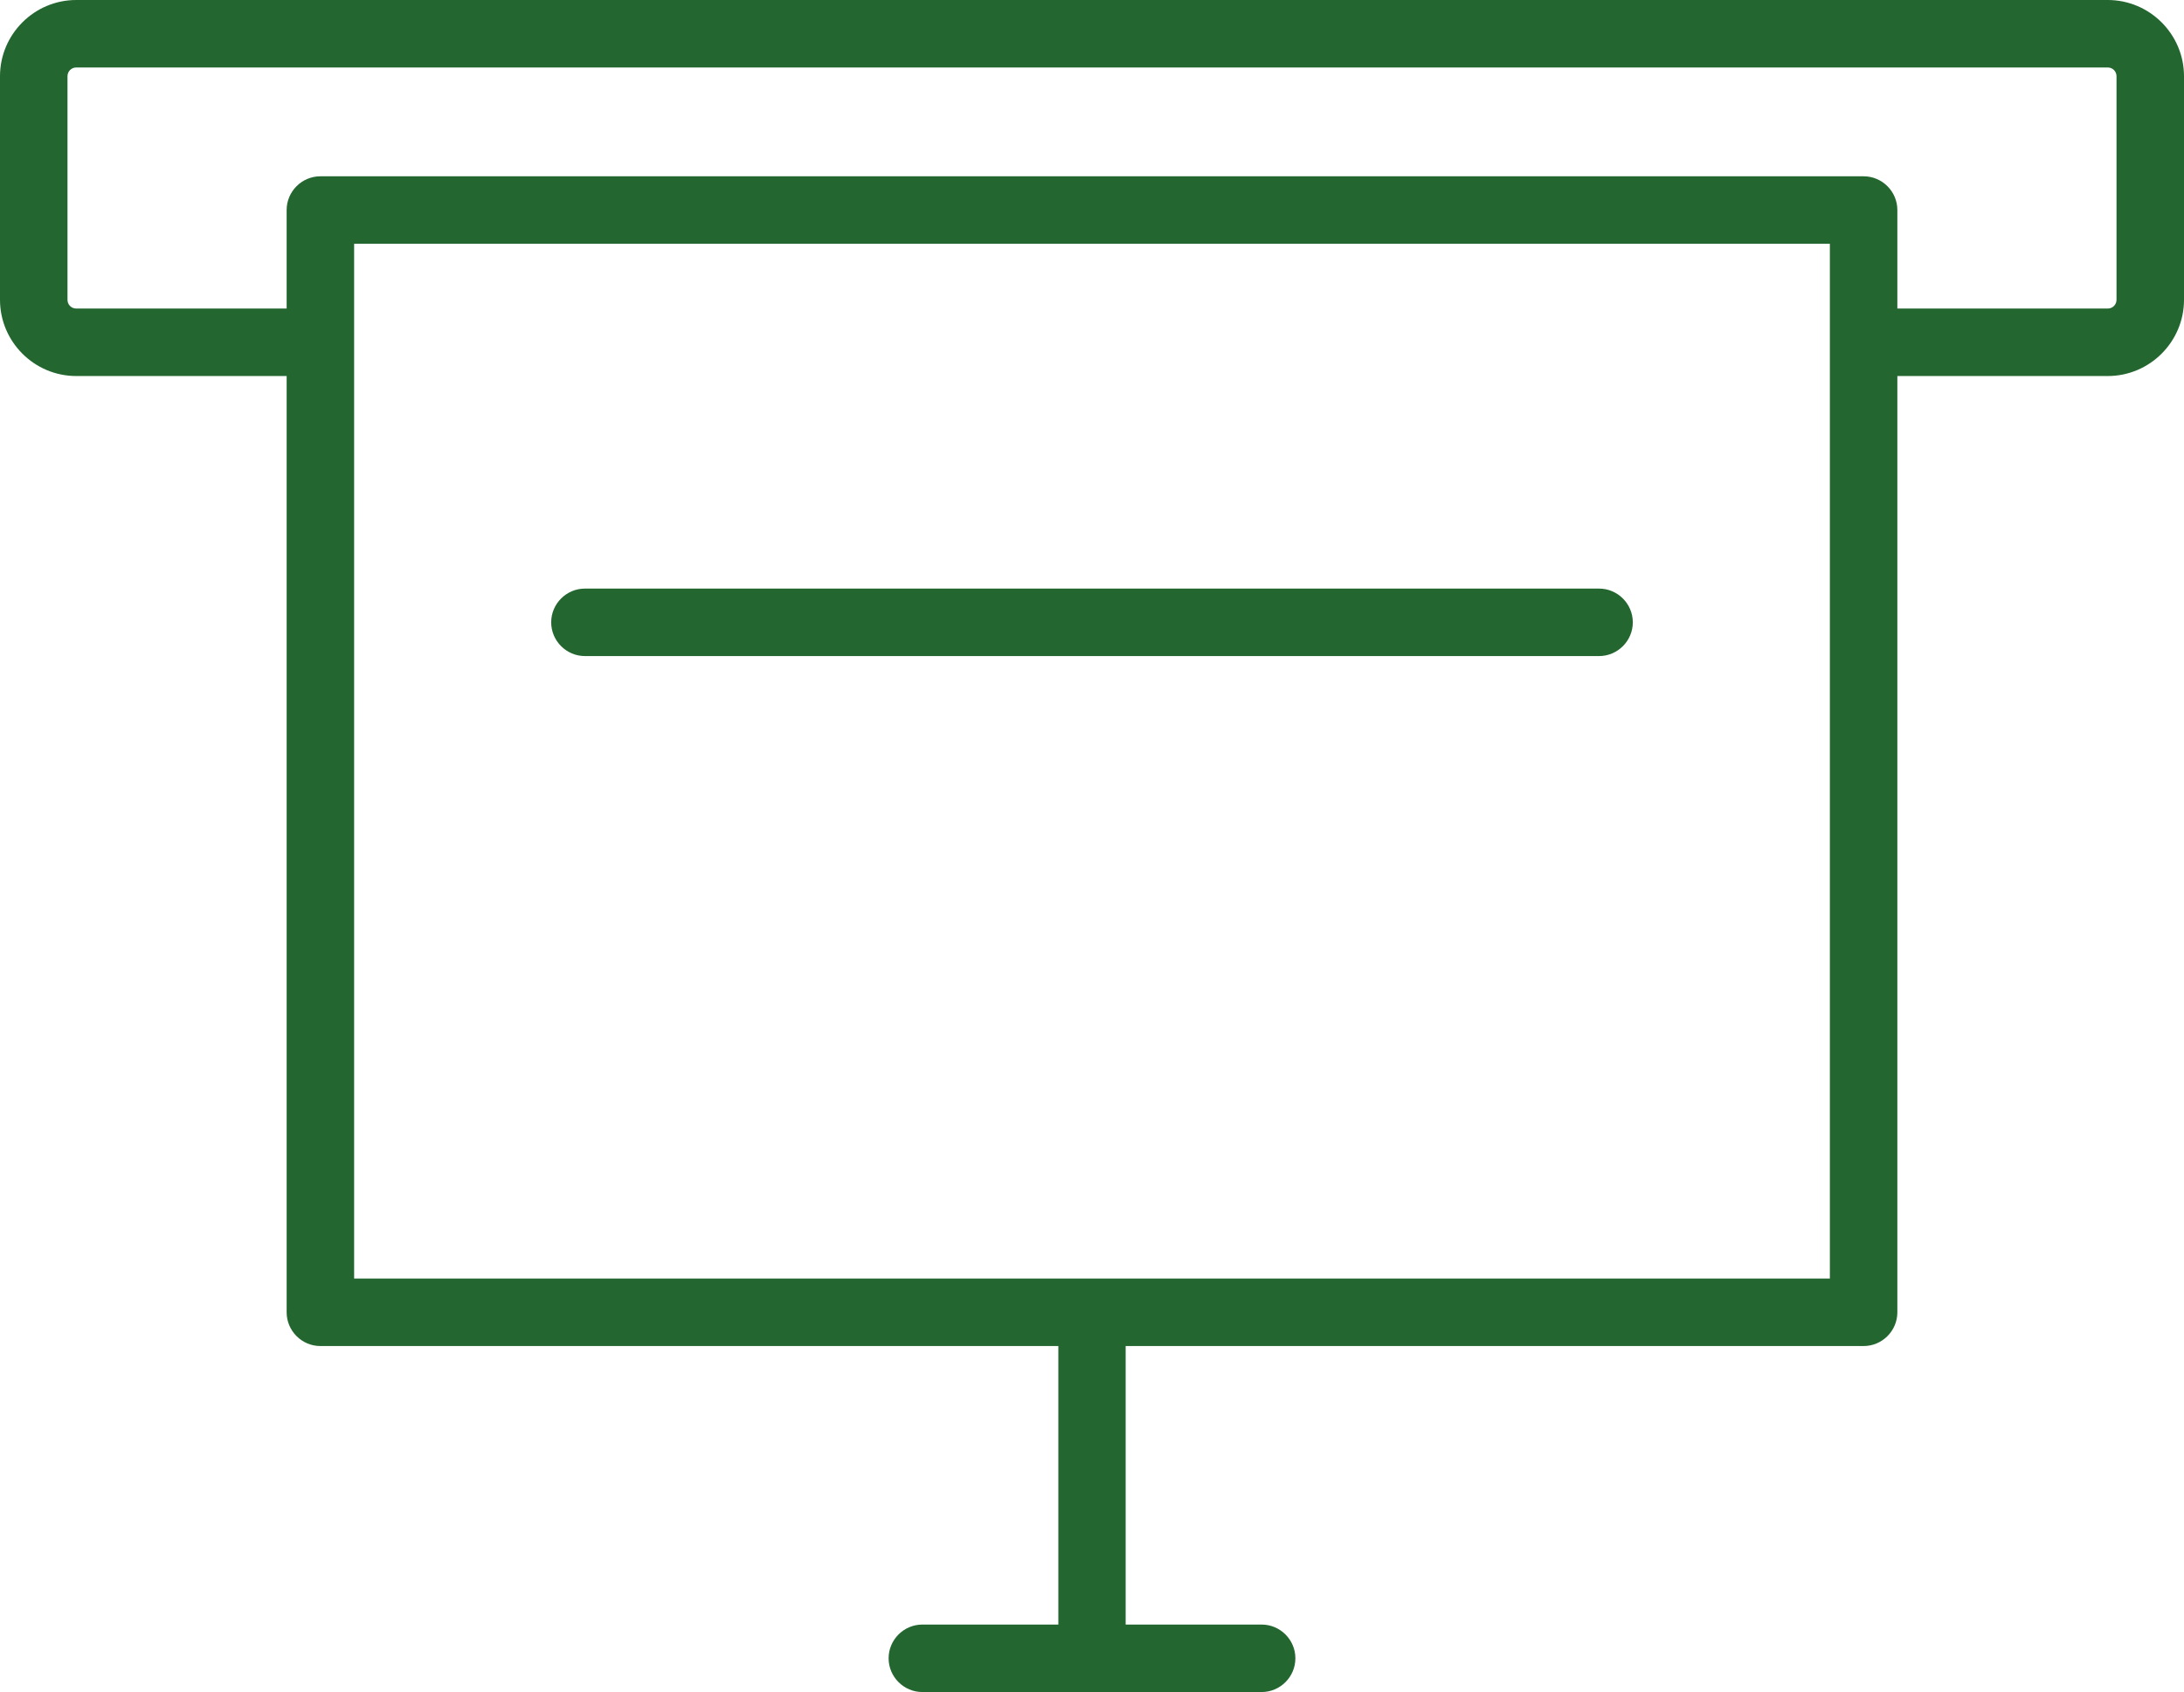
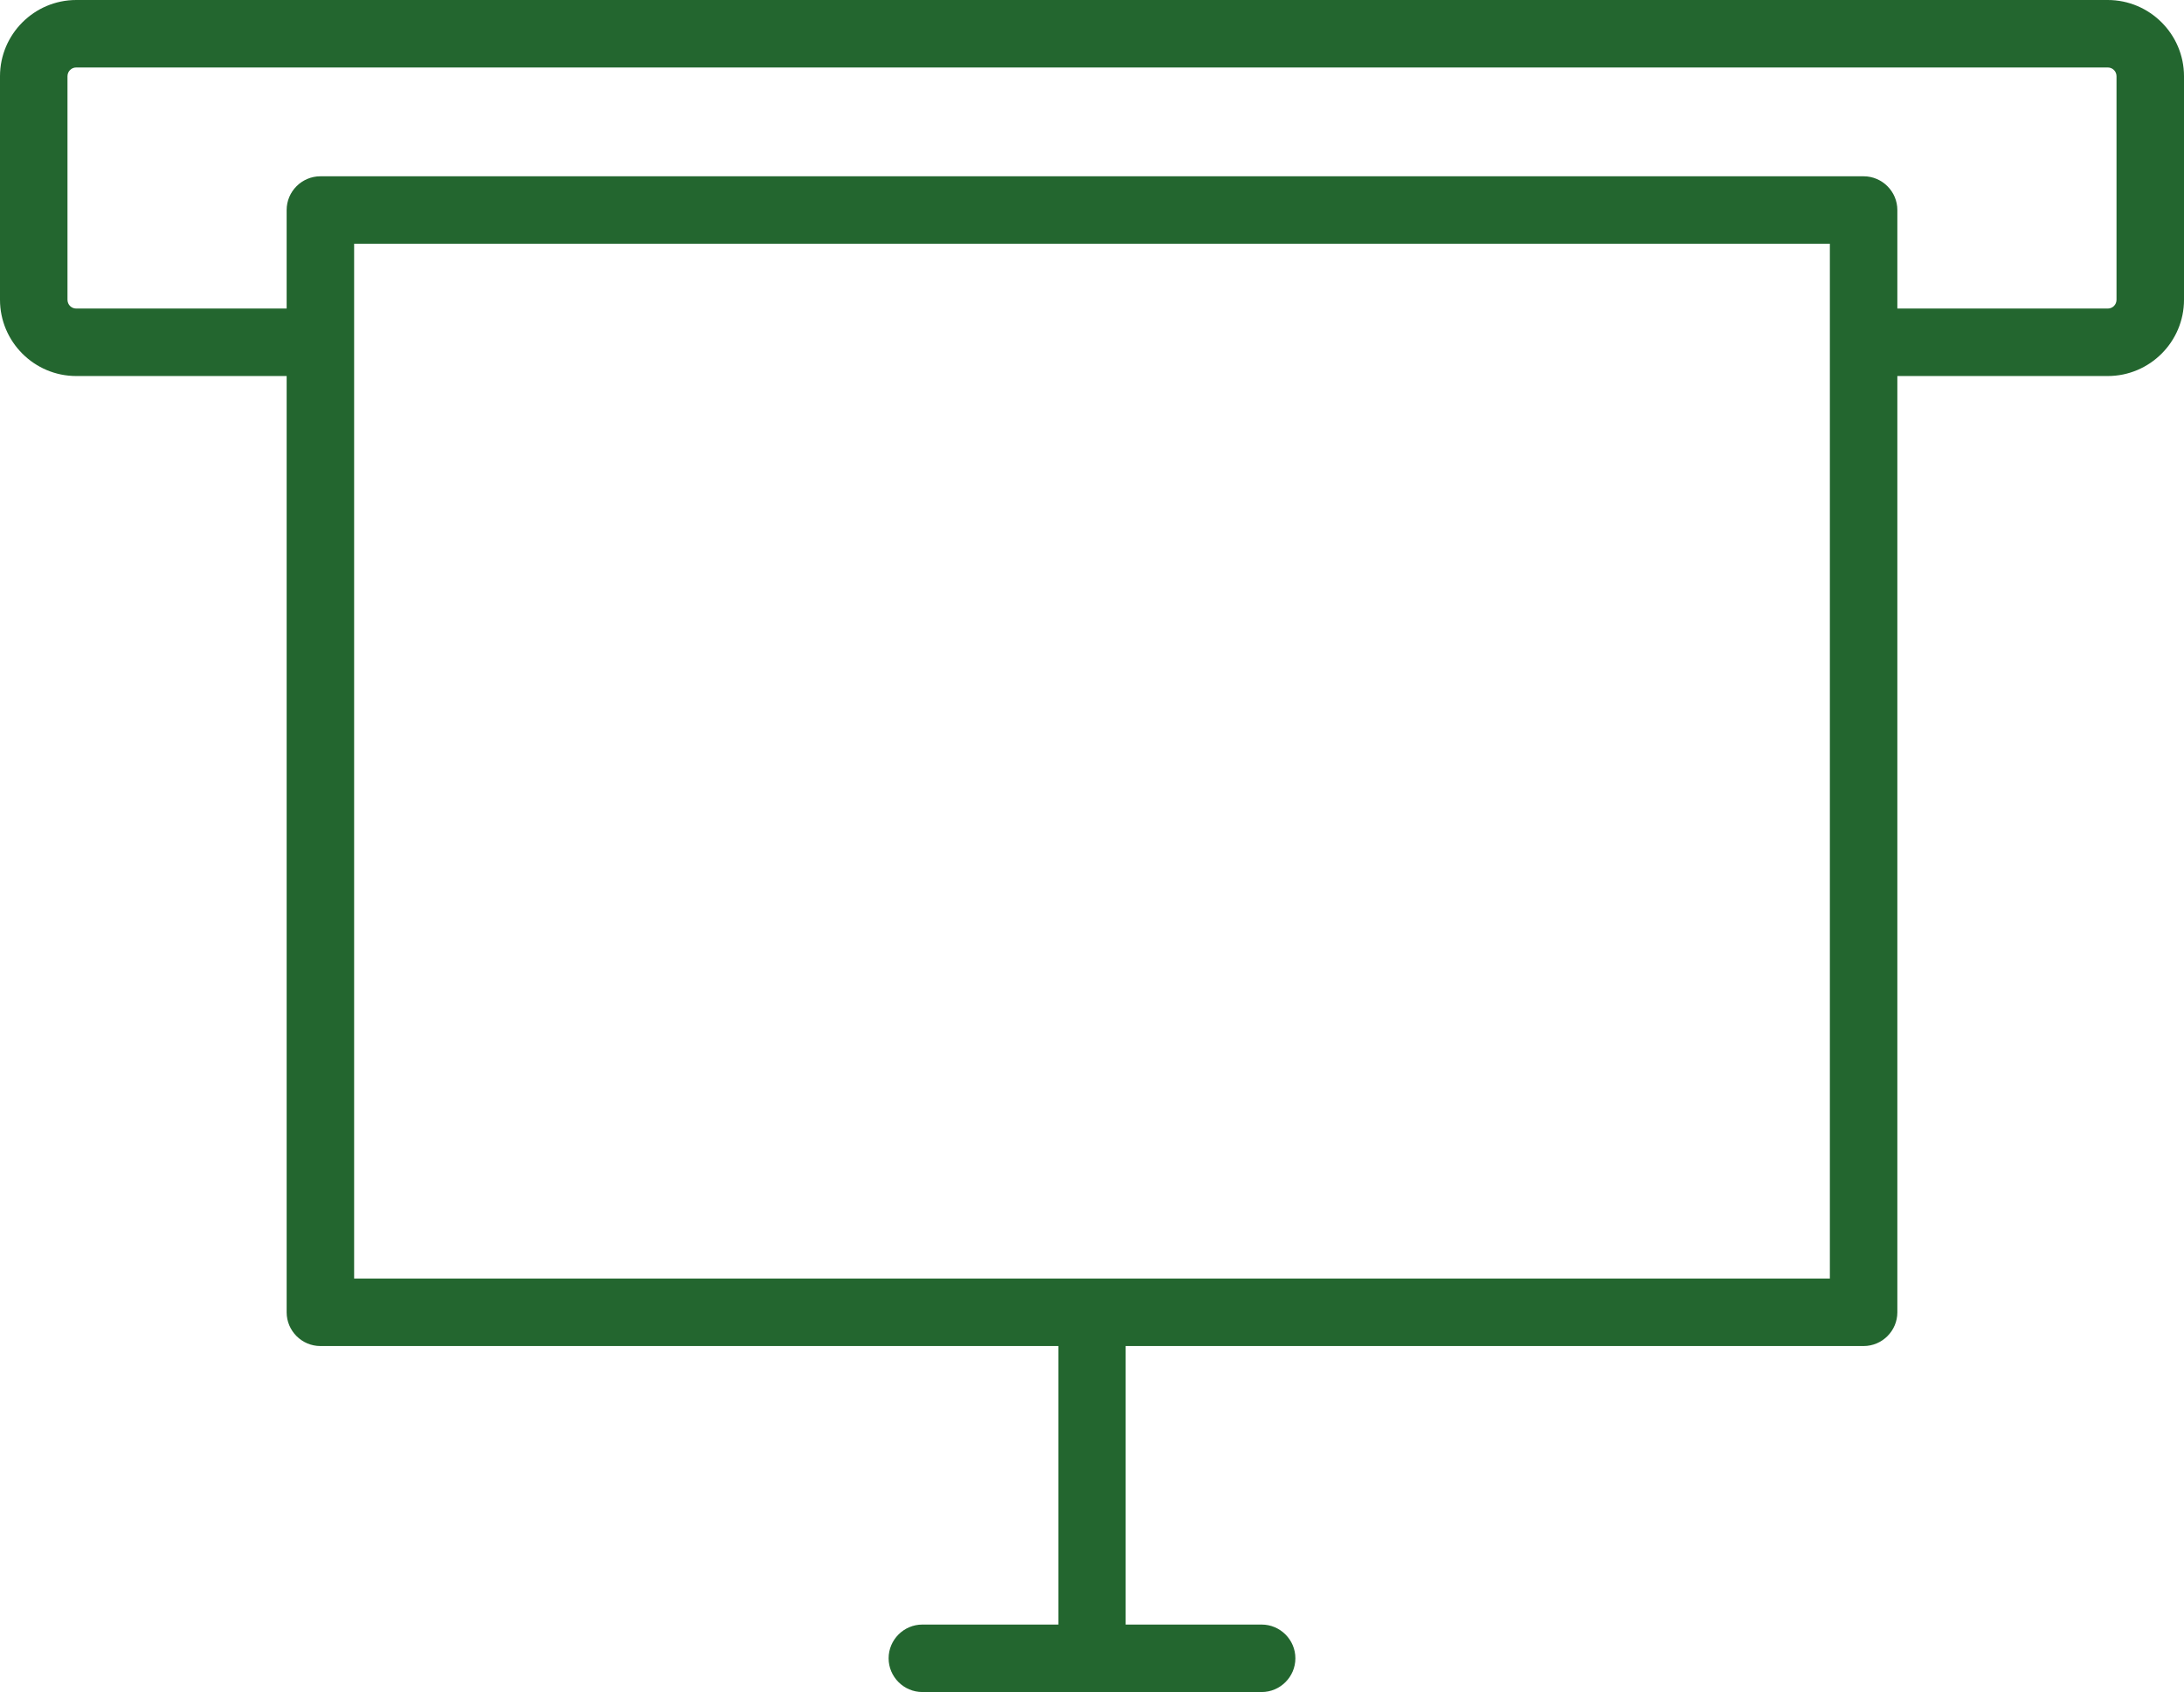
<svg xmlns="http://www.w3.org/2000/svg" id="Calque_2" data-name="Calque 2" viewBox="0 0 129.45 100.3">
  <defs>
    <style>
      .cls-1 {
        fill: #23662f;
        stroke-width: 0px;
      }
    </style>
  </defs>
  <g id="PICTOS">
    <g>
      <path class="cls-1" d="M124.93,0H4.52C2.03,0,0,2.03,0,4.52v13.25c0,2.49,2.03,4.52,4.52,4.52h12.47v55.5c0,1.1.9,2,2,2h43.74v16.51h-8.06c-1.1,0-2,.9-2,2s.9,2,2,2h20.11c1.1,0,2-.9,2-2s-.9-2-2-2h-8.06v-16.51h43.74c1.1,0,2-.9,2-2V22.29h12.47c2.49,0,4.52-2.03,4.52-4.52V4.52c0-2.49-2.03-4.52-4.52-4.52ZM108.46,75.79H20.99V14.45h87.47v61.34ZM125.45,17.77c0,.29-.23.52-.52.52h-12.47v-5.84c0-1.1-.9-2-2-2H18.99c-1.1,0-2,.9-2,2v5.84H4.52c-.29,0-.52-.23-.52-.52V4.52c0-.29.23-.52.52-.52h120.41c.29,0,.52.23.52.52v13.25Z" />
-       <path class="cls-1" d="M34.67,38.89h60.11c1.1,0,2-.9,2-2s-.9-2-2-2h-60.11c-1.1,0-2,.9-2,2s.9,2,2,2Z" />
    </g>
  </g>
</svg>